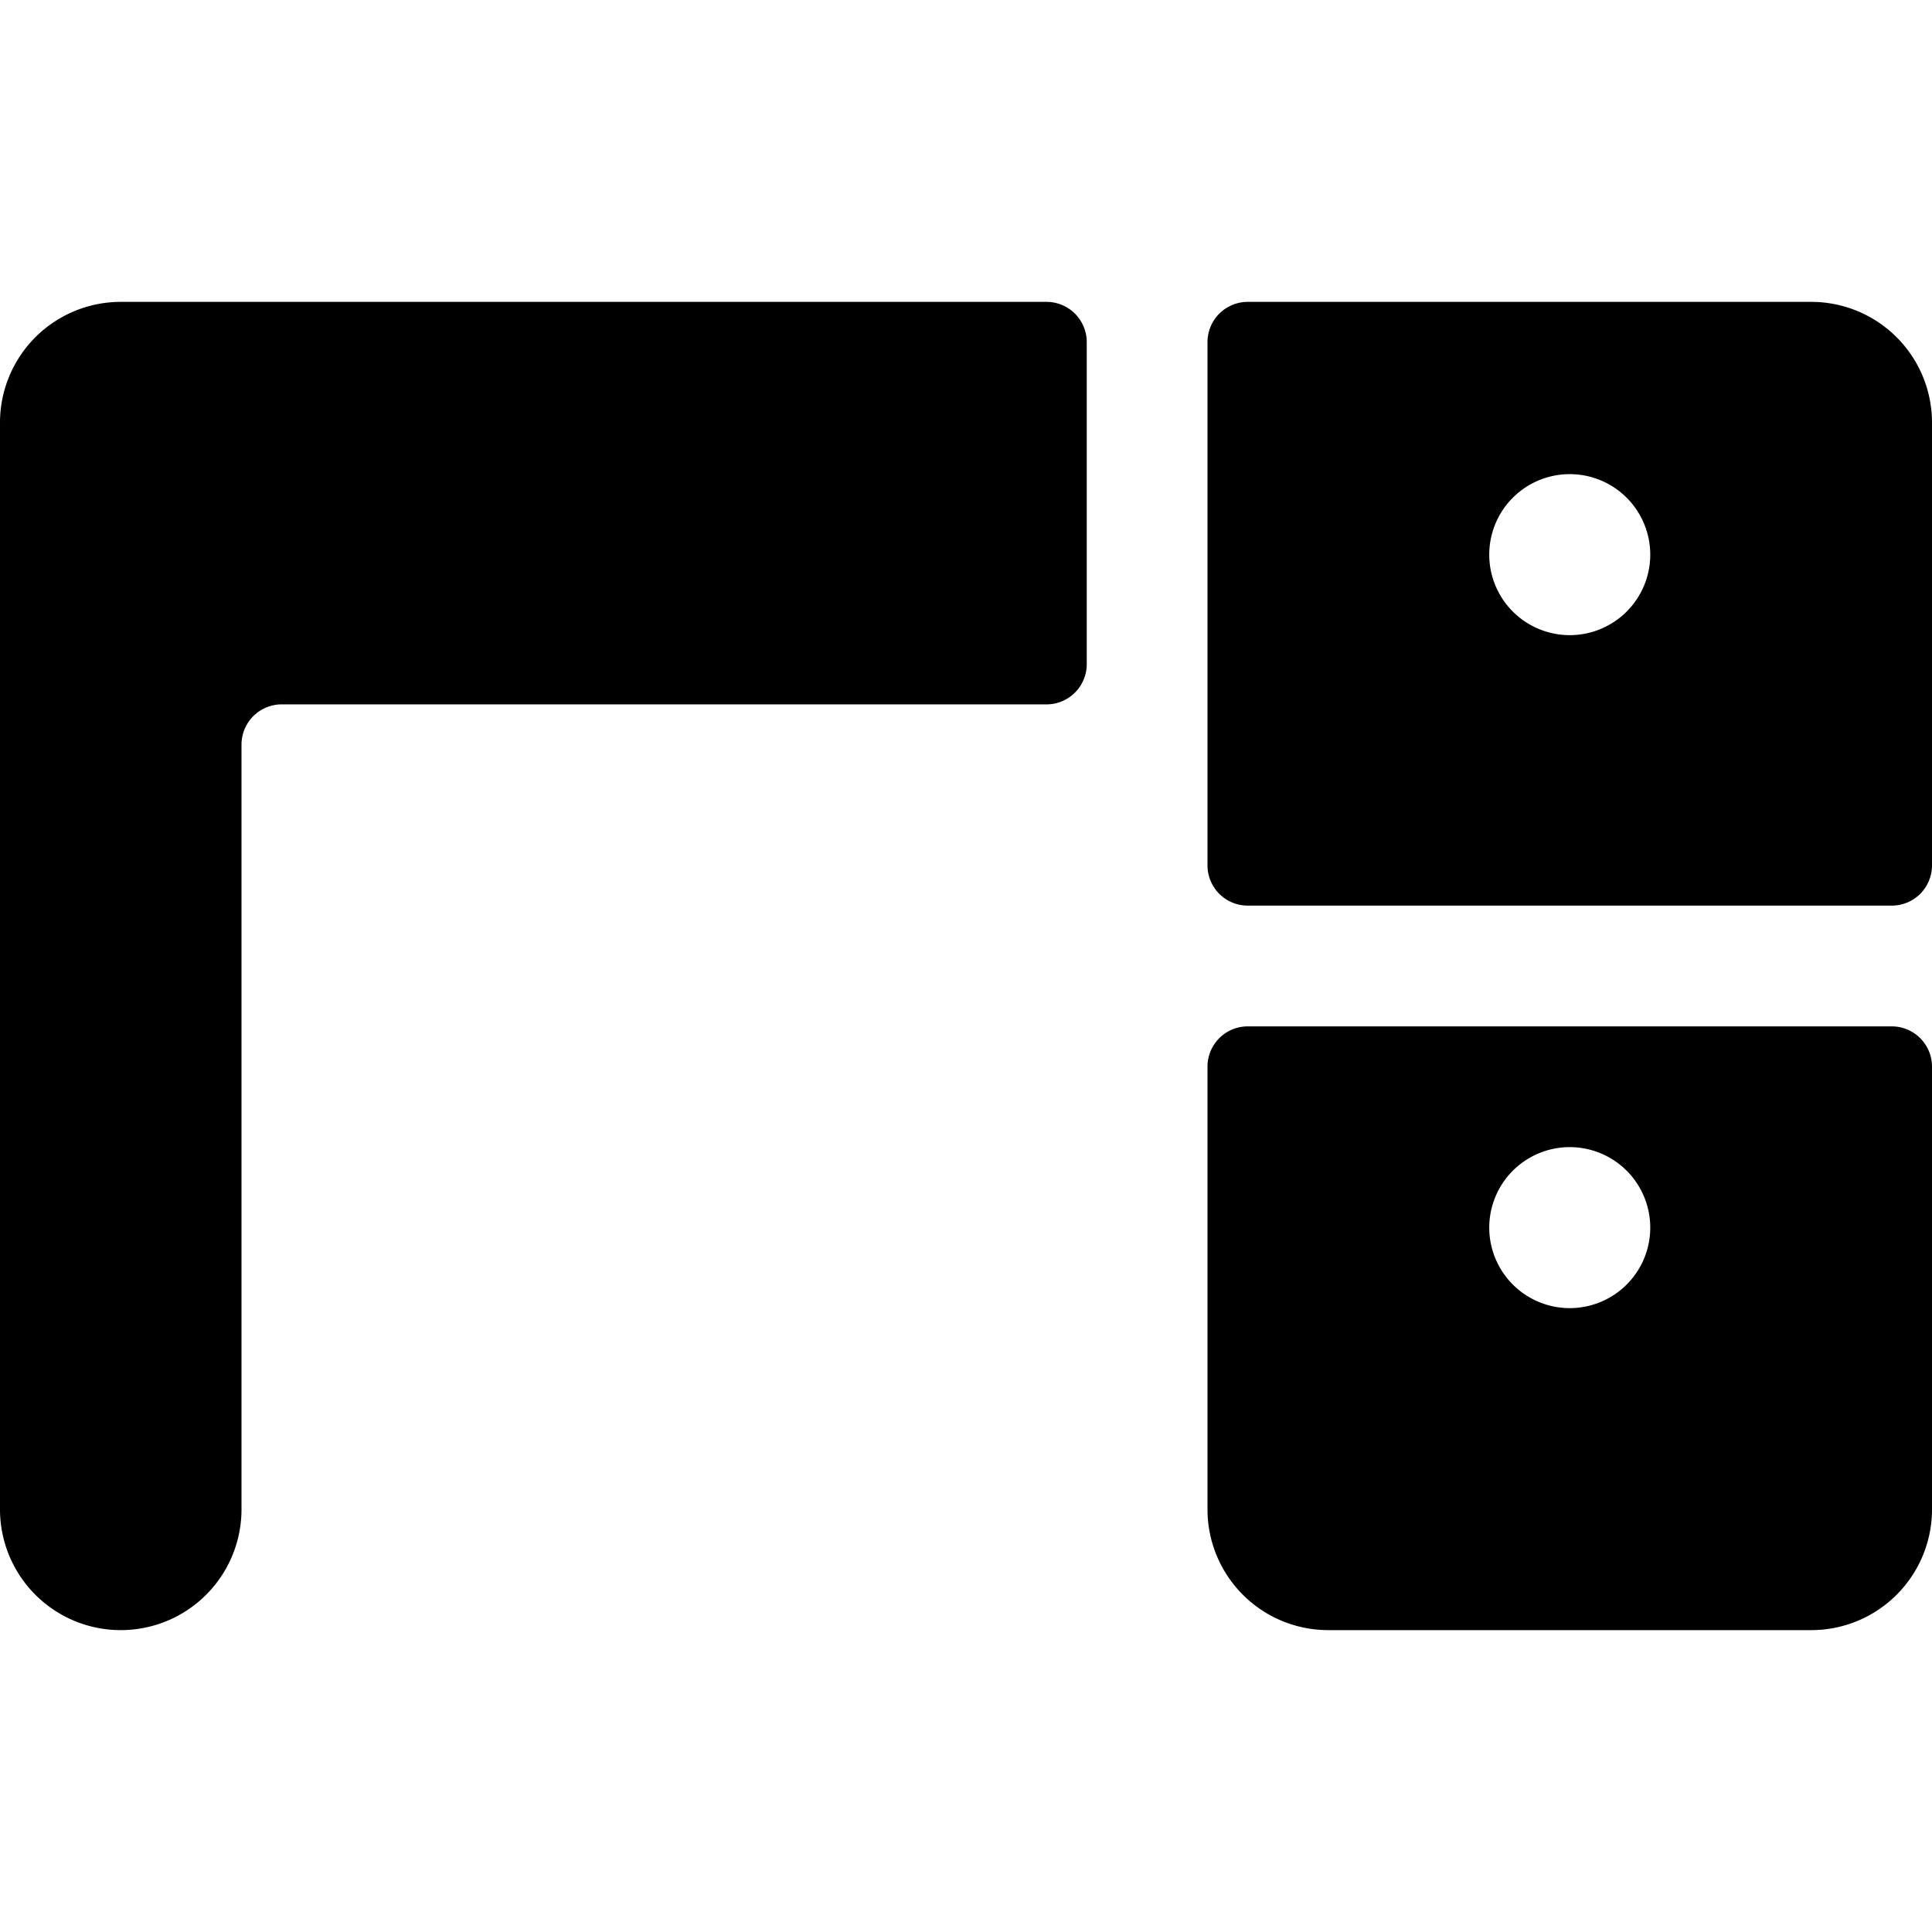
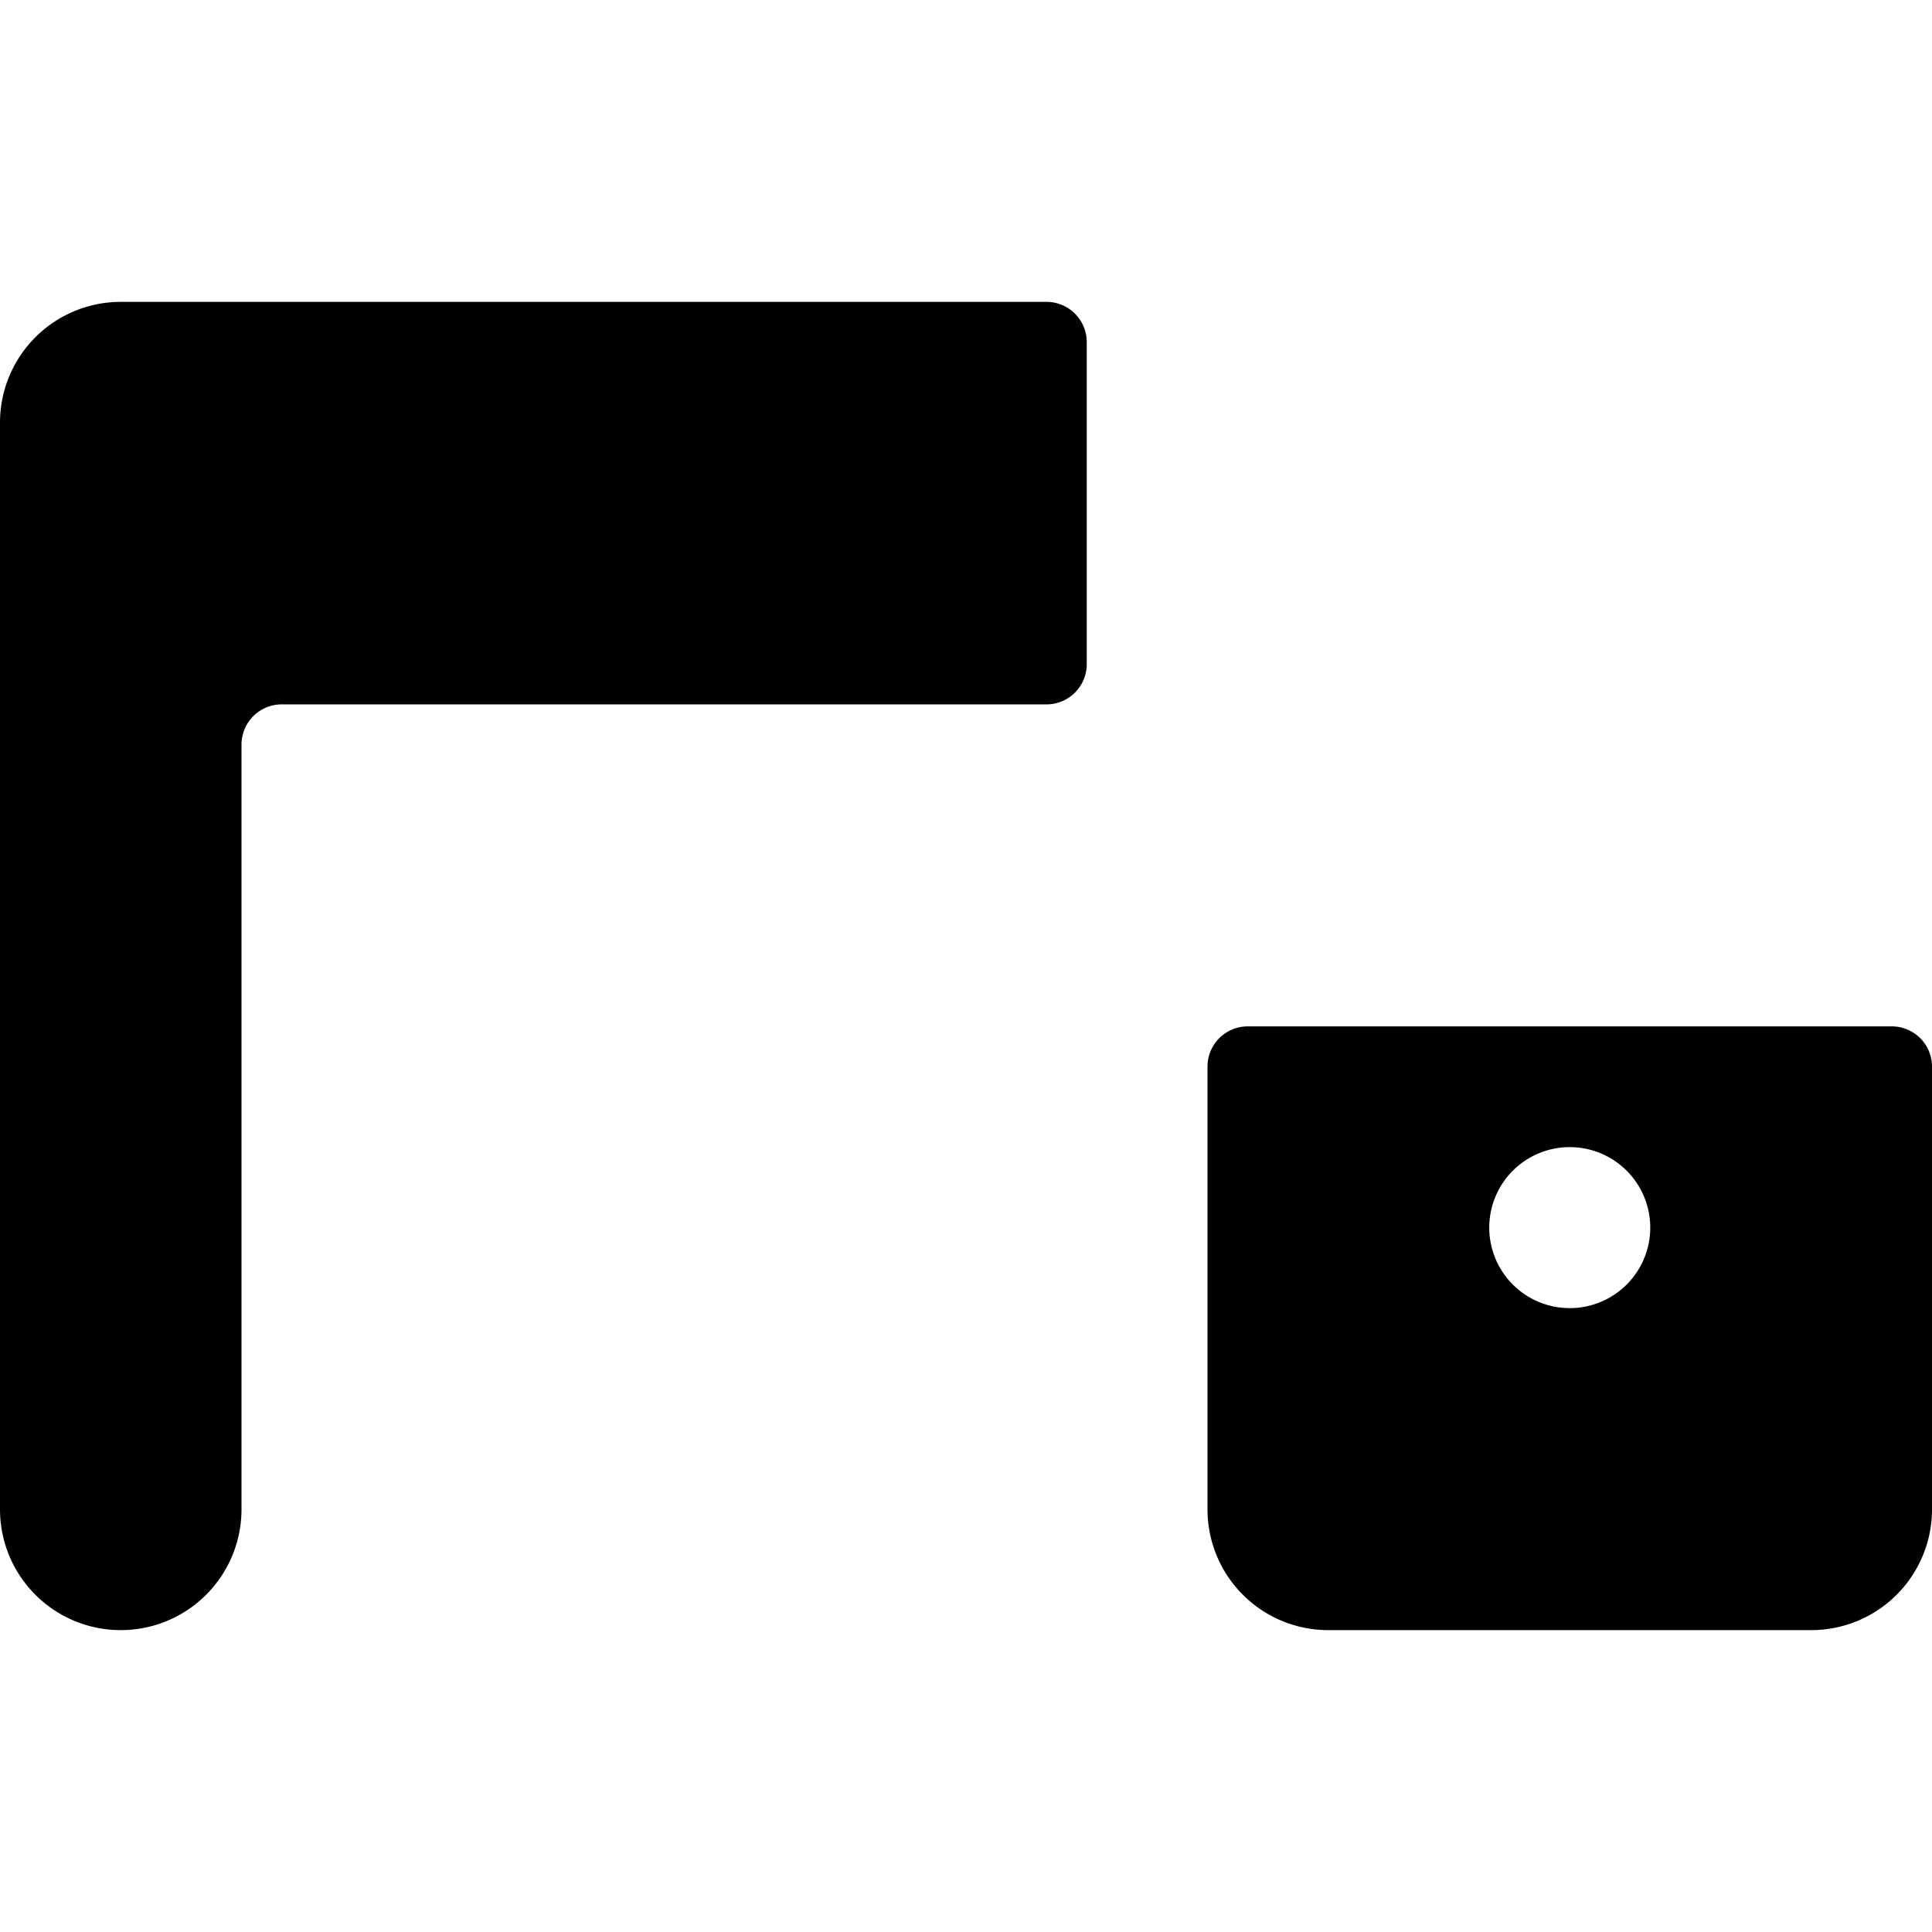
<svg xmlns="http://www.w3.org/2000/svg" viewBox="0 0 24 24">
  <g>
-     <path d="M22.5 3.75h-7a0.5 0.5 0 0 0 -0.5 0.5v6.5a0.5 0.5 0 0 0 0.5 0.5h8a0.5 0.5 0 0 0 0.5 -0.5v-5.5a1.5 1.5 0 0 0 -1.5 -1.5Zm-3 4.14a1 1 0 1 1 1 -1 1 1 0 0 1 -1 1Z" fill="#000000" stroke-width="1" />
    <path d="M23.5 12.75h-8a0.5 0.5 0 0 0 -0.5 0.5v5.5a1.5 1.5 0 0 0 1.5 1.5h6a1.5 1.5 0 0 0 1.5 -1.5v-5.5a0.5 0.5 0 0 0 -0.5 -0.5Zm-4 3.5a1 1 0 1 1 1 -1 1 1 0 0 1 -1 1Z" fill="#000000" stroke-width="1" />
    <path d="M13 3.75H1.5A1.5 1.5 0 0 0 0 5.25v13.5a1.5 1.5 0 0 0 3 0v-9.5a0.5 0.5 0 0 1 0.5 -0.5H13a0.5 0.5 0 0 0 0.5 -0.5v-4a0.5 0.5 0 0 0 -0.5 -0.5Z" fill="#000000" stroke-width="1" />
  </g>
</svg>